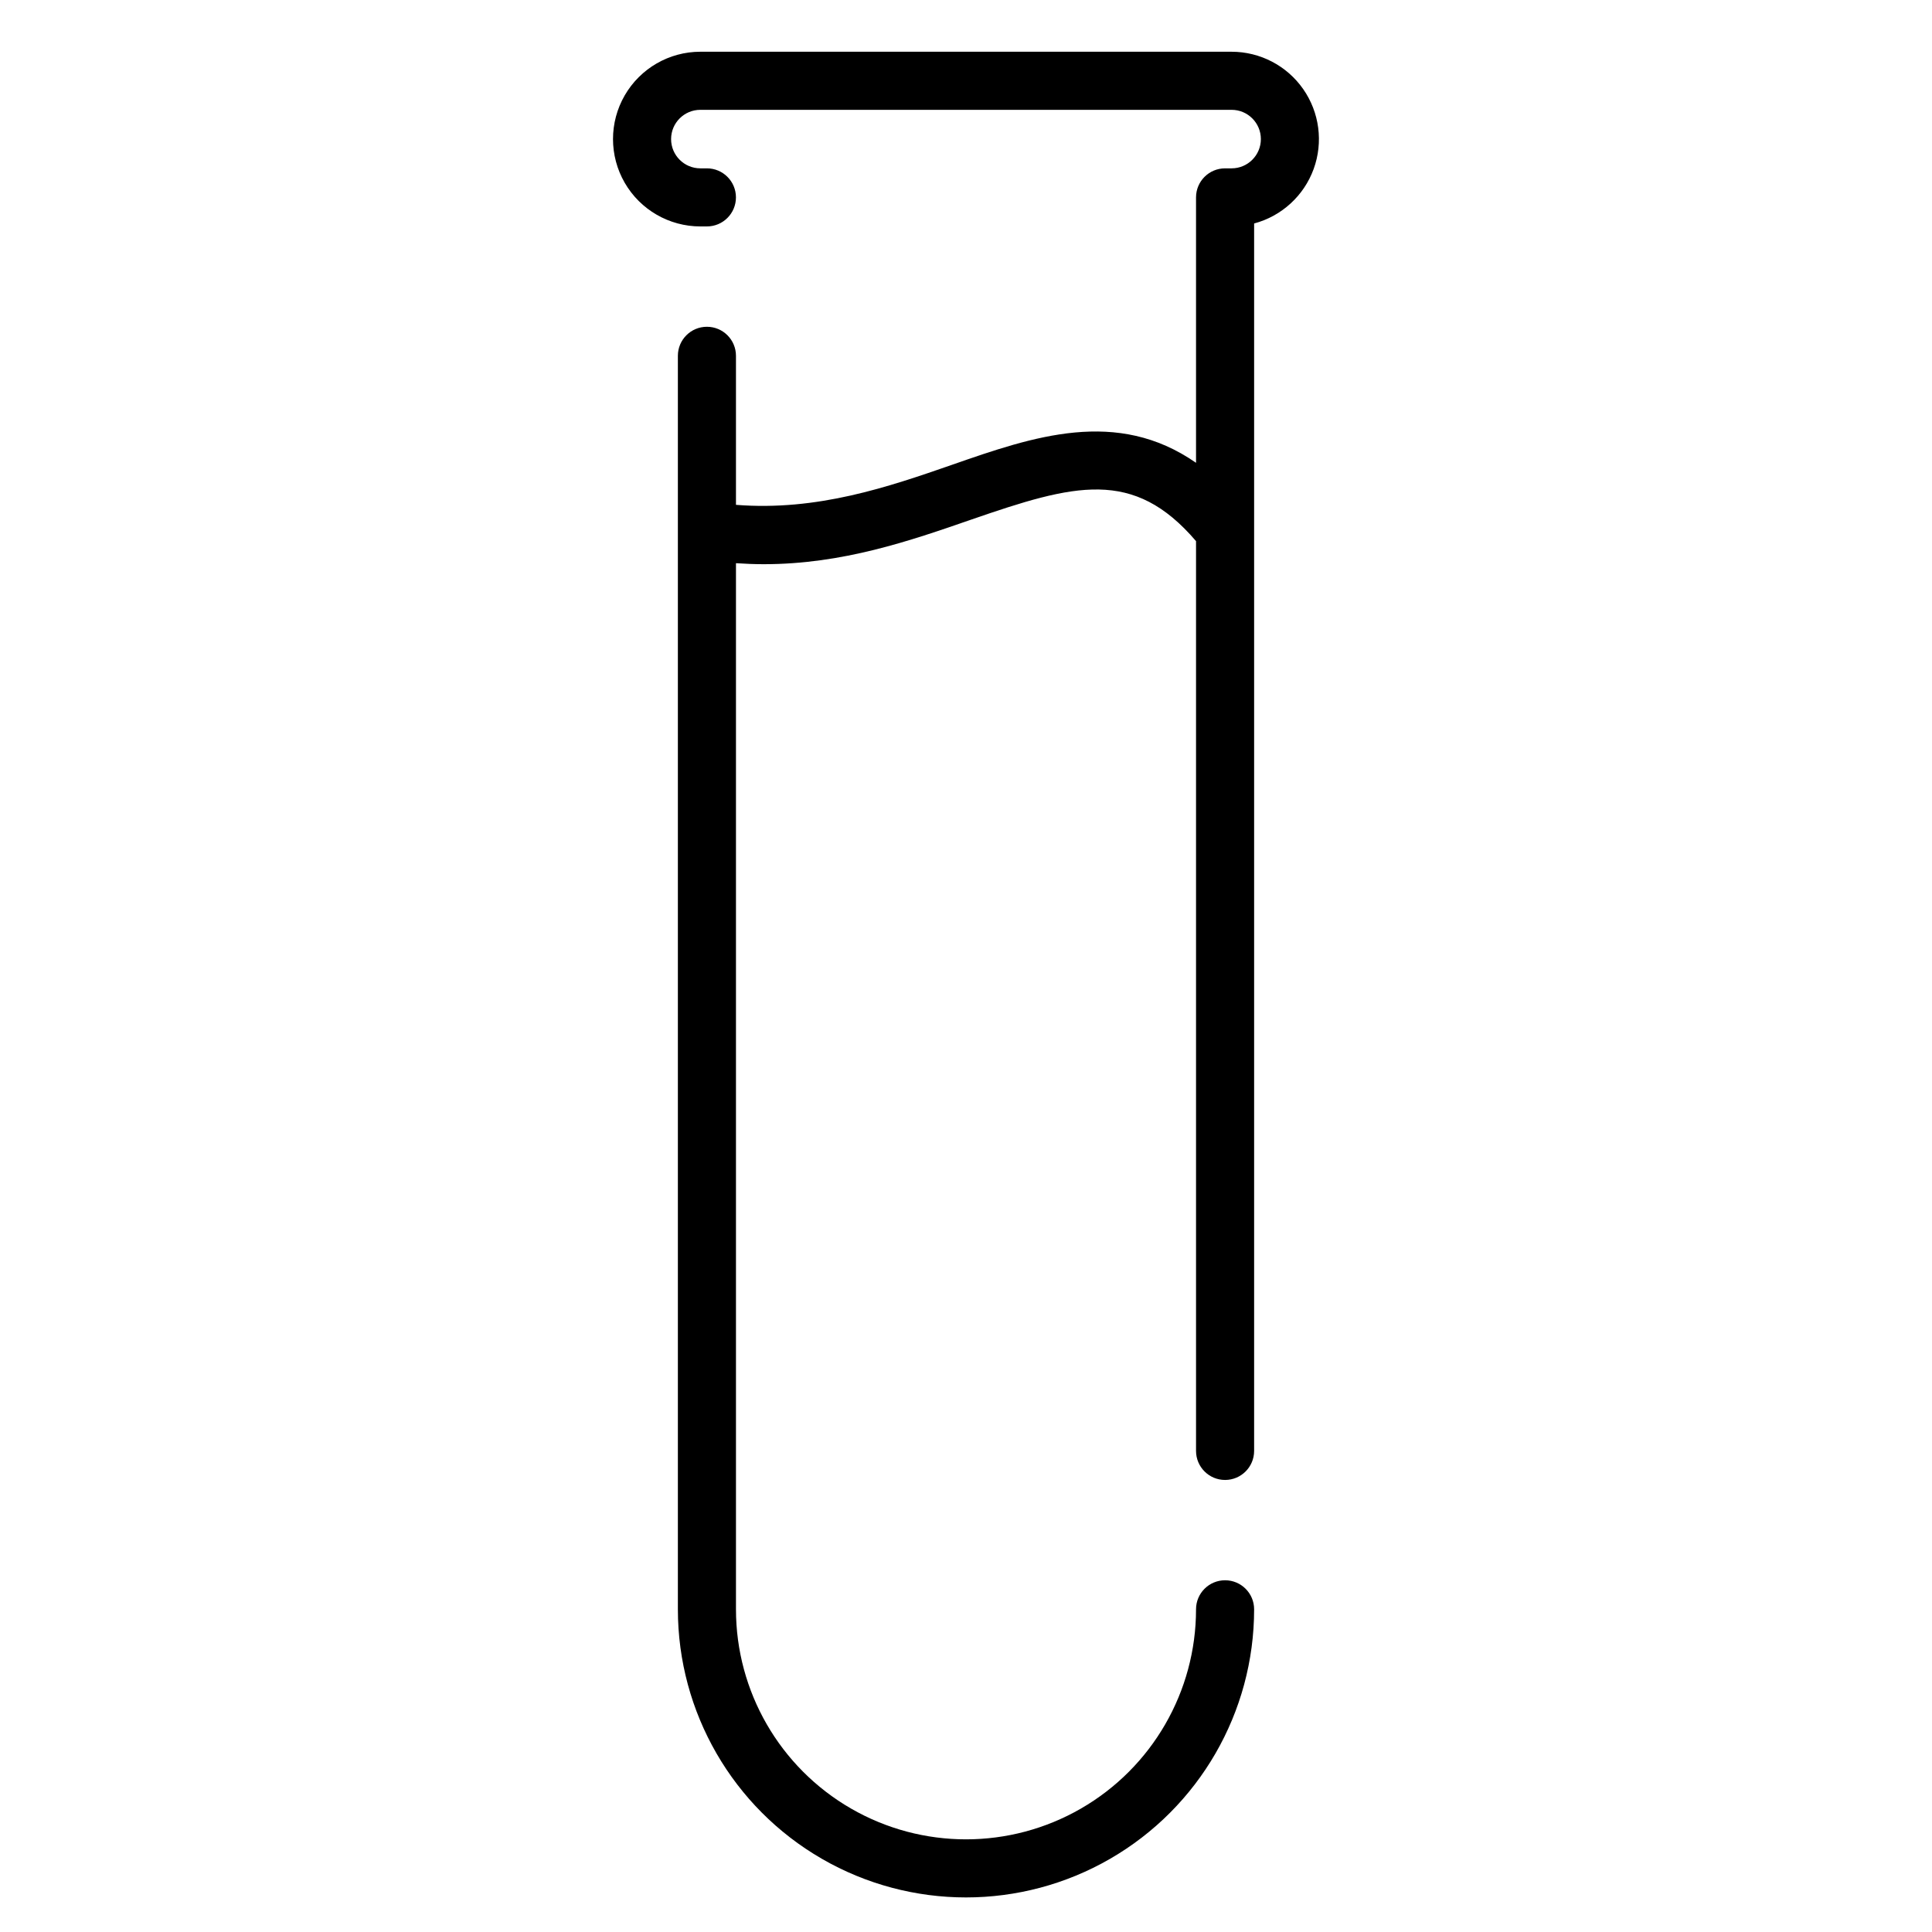
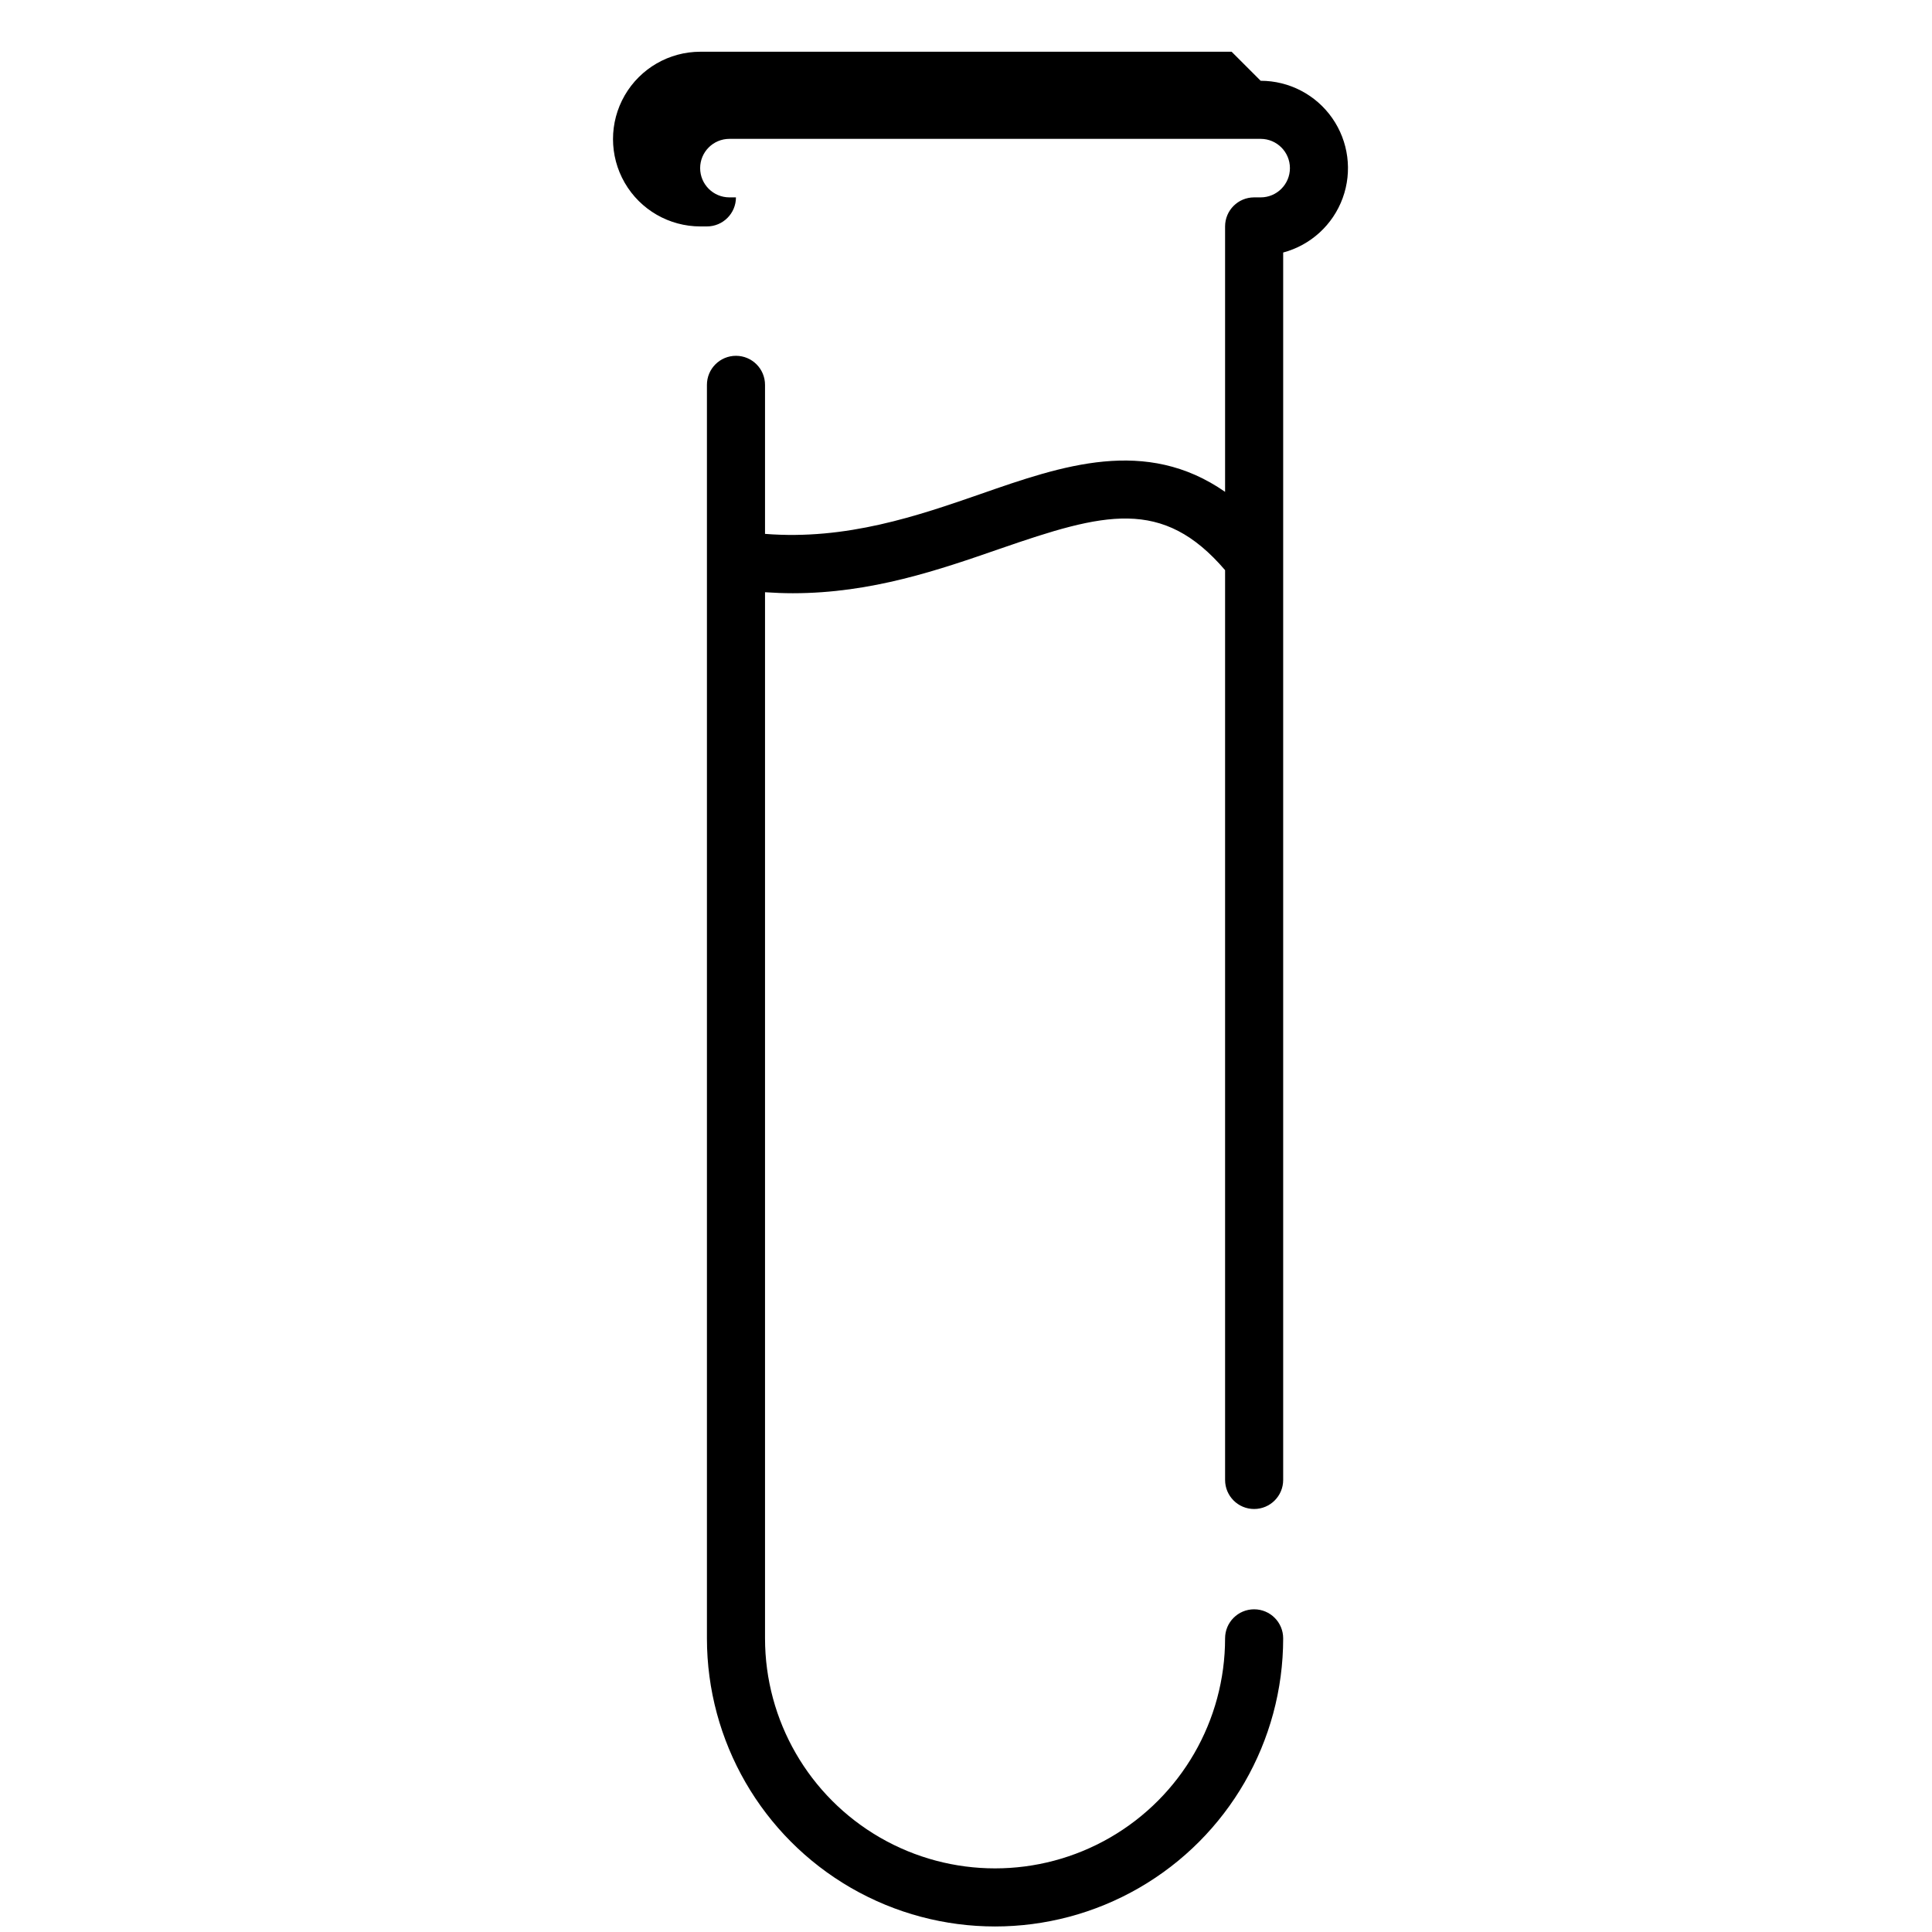
<svg xmlns="http://www.w3.org/2000/svg" fill="#000000" width="800px" height="800px" version="1.1" viewBox="144 144 512 512">
-   <path d="m470.39 157.71h-140.79c-8.27 0-15.91 4.414-20.047 11.574-4.133 7.164-4.133 15.984 0 23.148 4.137 7.16 11.777 11.574 20.047 11.574h1.734c4.25 0 7.699-3.449 7.699-7.699s-3.449-7.695-7.699-7.695h-1.734c-4.281 0-7.754-3.473-7.754-7.754s3.473-7.754 7.754-7.754h140.79c4.281 0 7.754 3.473 7.754 7.754s-3.473 7.754-7.754 7.754h-1.734c-4.25 0-7.695 3.445-7.695 7.695v70.34c-20.992-14.598-43.105-6.996-64.668 0.531-16.793 5.836-35.688 12.328-57.254 10.609v-39.496c0-4.25-3.449-7.695-7.699-7.695s-7.695 3.445-7.695 7.695v332.19c0 27.281 14.551 52.488 38.176 66.129 23.625 13.637 52.73 13.637 76.355 0 23.625-13.641 38.18-38.848 38.18-66.129 0-4.25-3.449-7.695-7.699-7.695s-7.695 3.445-7.695 7.695c0 21.781-11.621 41.906-30.48 52.797-18.863 10.887-42.102 10.887-60.961 0-18.863-10.891-30.48-31.016-30.48-52.797v-277.23c2.504 0.168 4.953 0.266 7.375 0.266 20.895 0 38.766-6.199 54.914-11.797 27.512-9.516 43.047-13.699 59.633 5.684v241.1c0 4.254 3.445 7.699 7.695 7.699s7.699-3.445 7.699-7.699v-325.28c7.297-1.949 13.184-7.336 15.773-14.43 2.586-7.098 1.551-15.008-2.777-21.199-4.328-6.191-11.406-9.879-18.961-9.883z" />
+   <path d="m470.39 157.71h-140.79c-8.27 0-15.91 4.414-20.047 11.574-4.133 7.164-4.133 15.984 0 23.148 4.137 7.16 11.777 11.574 20.047 11.574h1.734c4.25 0 7.699-3.449 7.699-7.699h-1.734c-4.281 0-7.754-3.473-7.754-7.754s3.473-7.754 7.754-7.754h140.79c4.281 0 7.754 3.473 7.754 7.754s-3.473 7.754-7.754 7.754h-1.734c-4.25 0-7.695 3.445-7.695 7.695v70.34c-20.992-14.598-43.105-6.996-64.668 0.531-16.793 5.836-35.688 12.328-57.254 10.609v-39.496c0-4.25-3.449-7.695-7.699-7.695s-7.695 3.445-7.695 7.695v332.19c0 27.281 14.551 52.488 38.176 66.129 23.625 13.637 52.73 13.637 76.355 0 23.625-13.641 38.18-38.848 38.18-66.129 0-4.25-3.449-7.695-7.699-7.695s-7.695 3.445-7.695 7.695c0 21.781-11.621 41.906-30.48 52.797-18.863 10.887-42.102 10.887-60.961 0-18.863-10.891-30.48-31.016-30.48-52.797v-277.23c2.504 0.168 4.953 0.266 7.375 0.266 20.895 0 38.766-6.199 54.914-11.797 27.512-9.516 43.047-13.699 59.633 5.684v241.1c0 4.254 3.445 7.699 7.695 7.699s7.699-3.445 7.699-7.699v-325.28c7.297-1.949 13.184-7.336 15.773-14.43 2.586-7.098 1.551-15.008-2.777-21.199-4.328-6.191-11.406-9.879-18.961-9.883z" />
</svg>